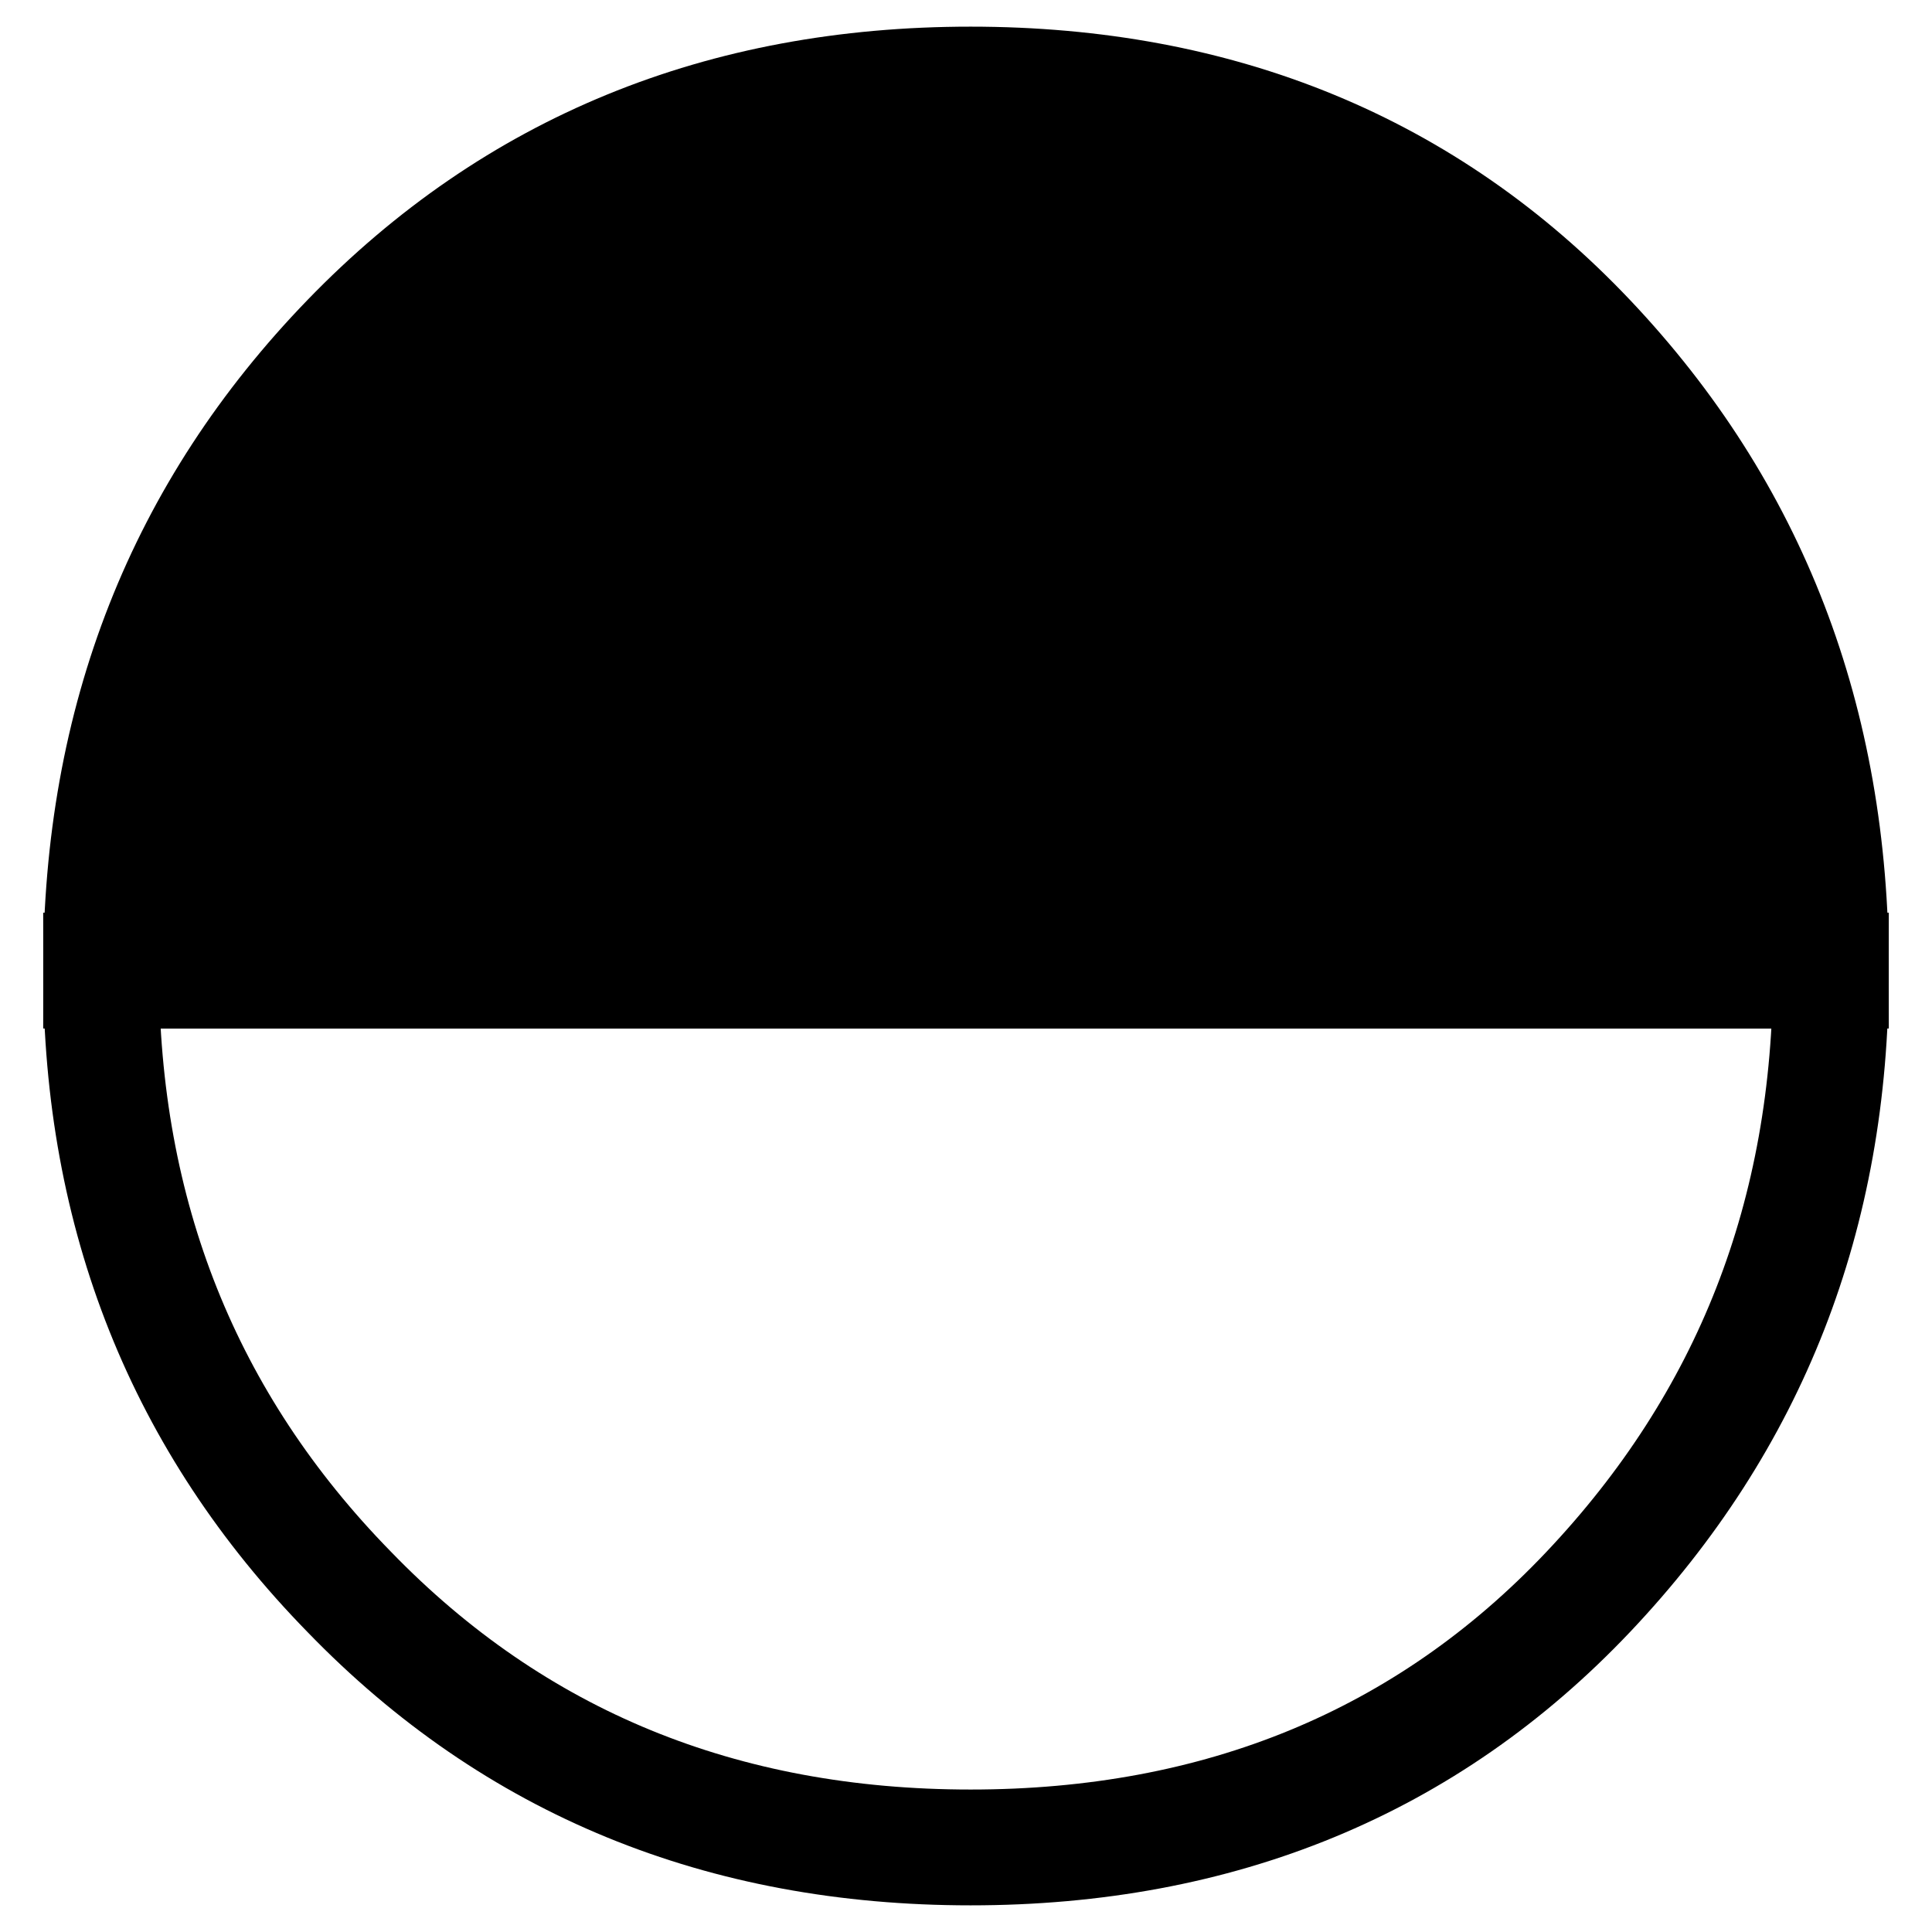
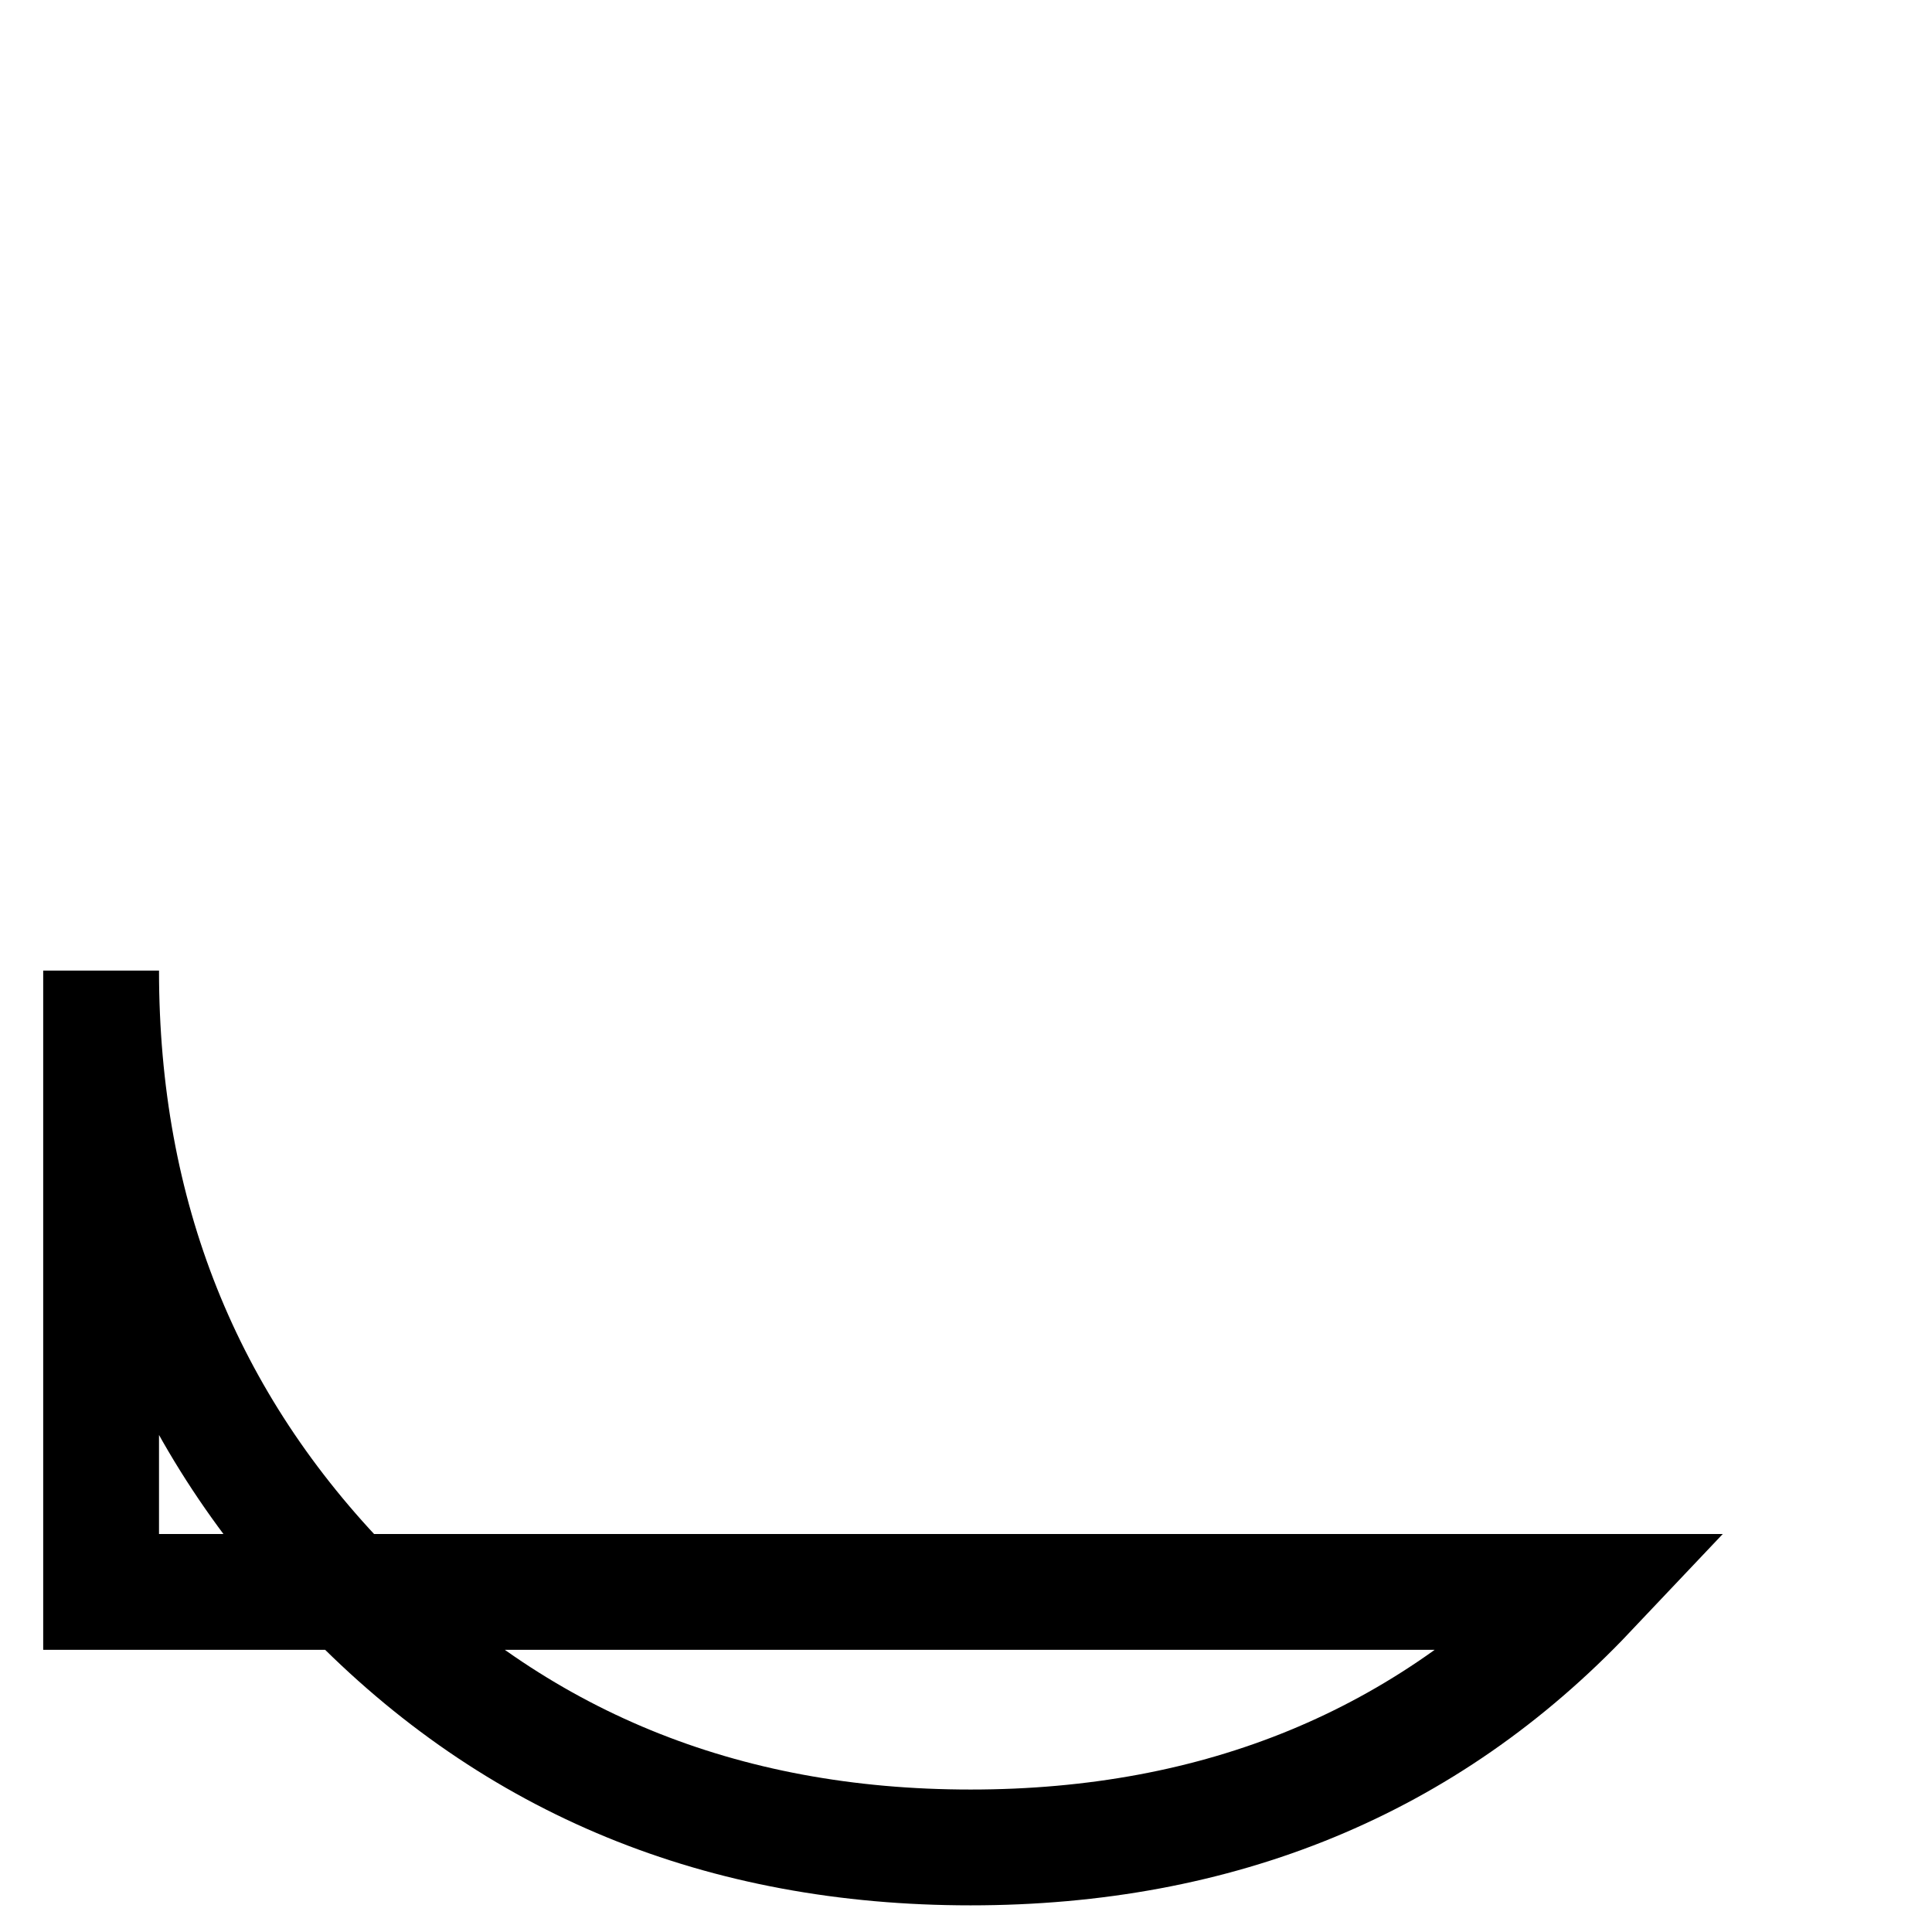
<svg xmlns="http://www.w3.org/2000/svg" id="Calque_1" viewBox="0 0 105.1 105.1">
  <defs>
    <style>      .st0 {        fill: none;      }      .st0, .st1 {        stroke: #000;        stroke-miterlimit: 10;        stroke-width: 6.3px;      }    </style>
  </defs>
-   <path class="st0" d="M5.5,52.8c0,13.3,4.5,24.6,13.5,33.8,9,9.3,20.3,13.9,33.8,13.9s24.8-4.6,33.6-13.9c8.8-9.3,13.2-20.5,13.2-33.8H5.5Z" />
-   <path class="st1" d="M99.6,52.8H5.5c0-13.6,4.5-25,13.5-34.3,9-9.3,20.3-13.9,33.8-13.9s24.8,4.6,33.6,13.9c8.8,9.3,13.2,20.7,13.2,34.3Z" />
+   <path class="st0" d="M5.5,52.8c0,13.3,4.5,24.6,13.5,33.8,9,9.3,20.3,13.9,33.8,13.9s24.8-4.6,33.6-13.9H5.5Z" />
</svg>